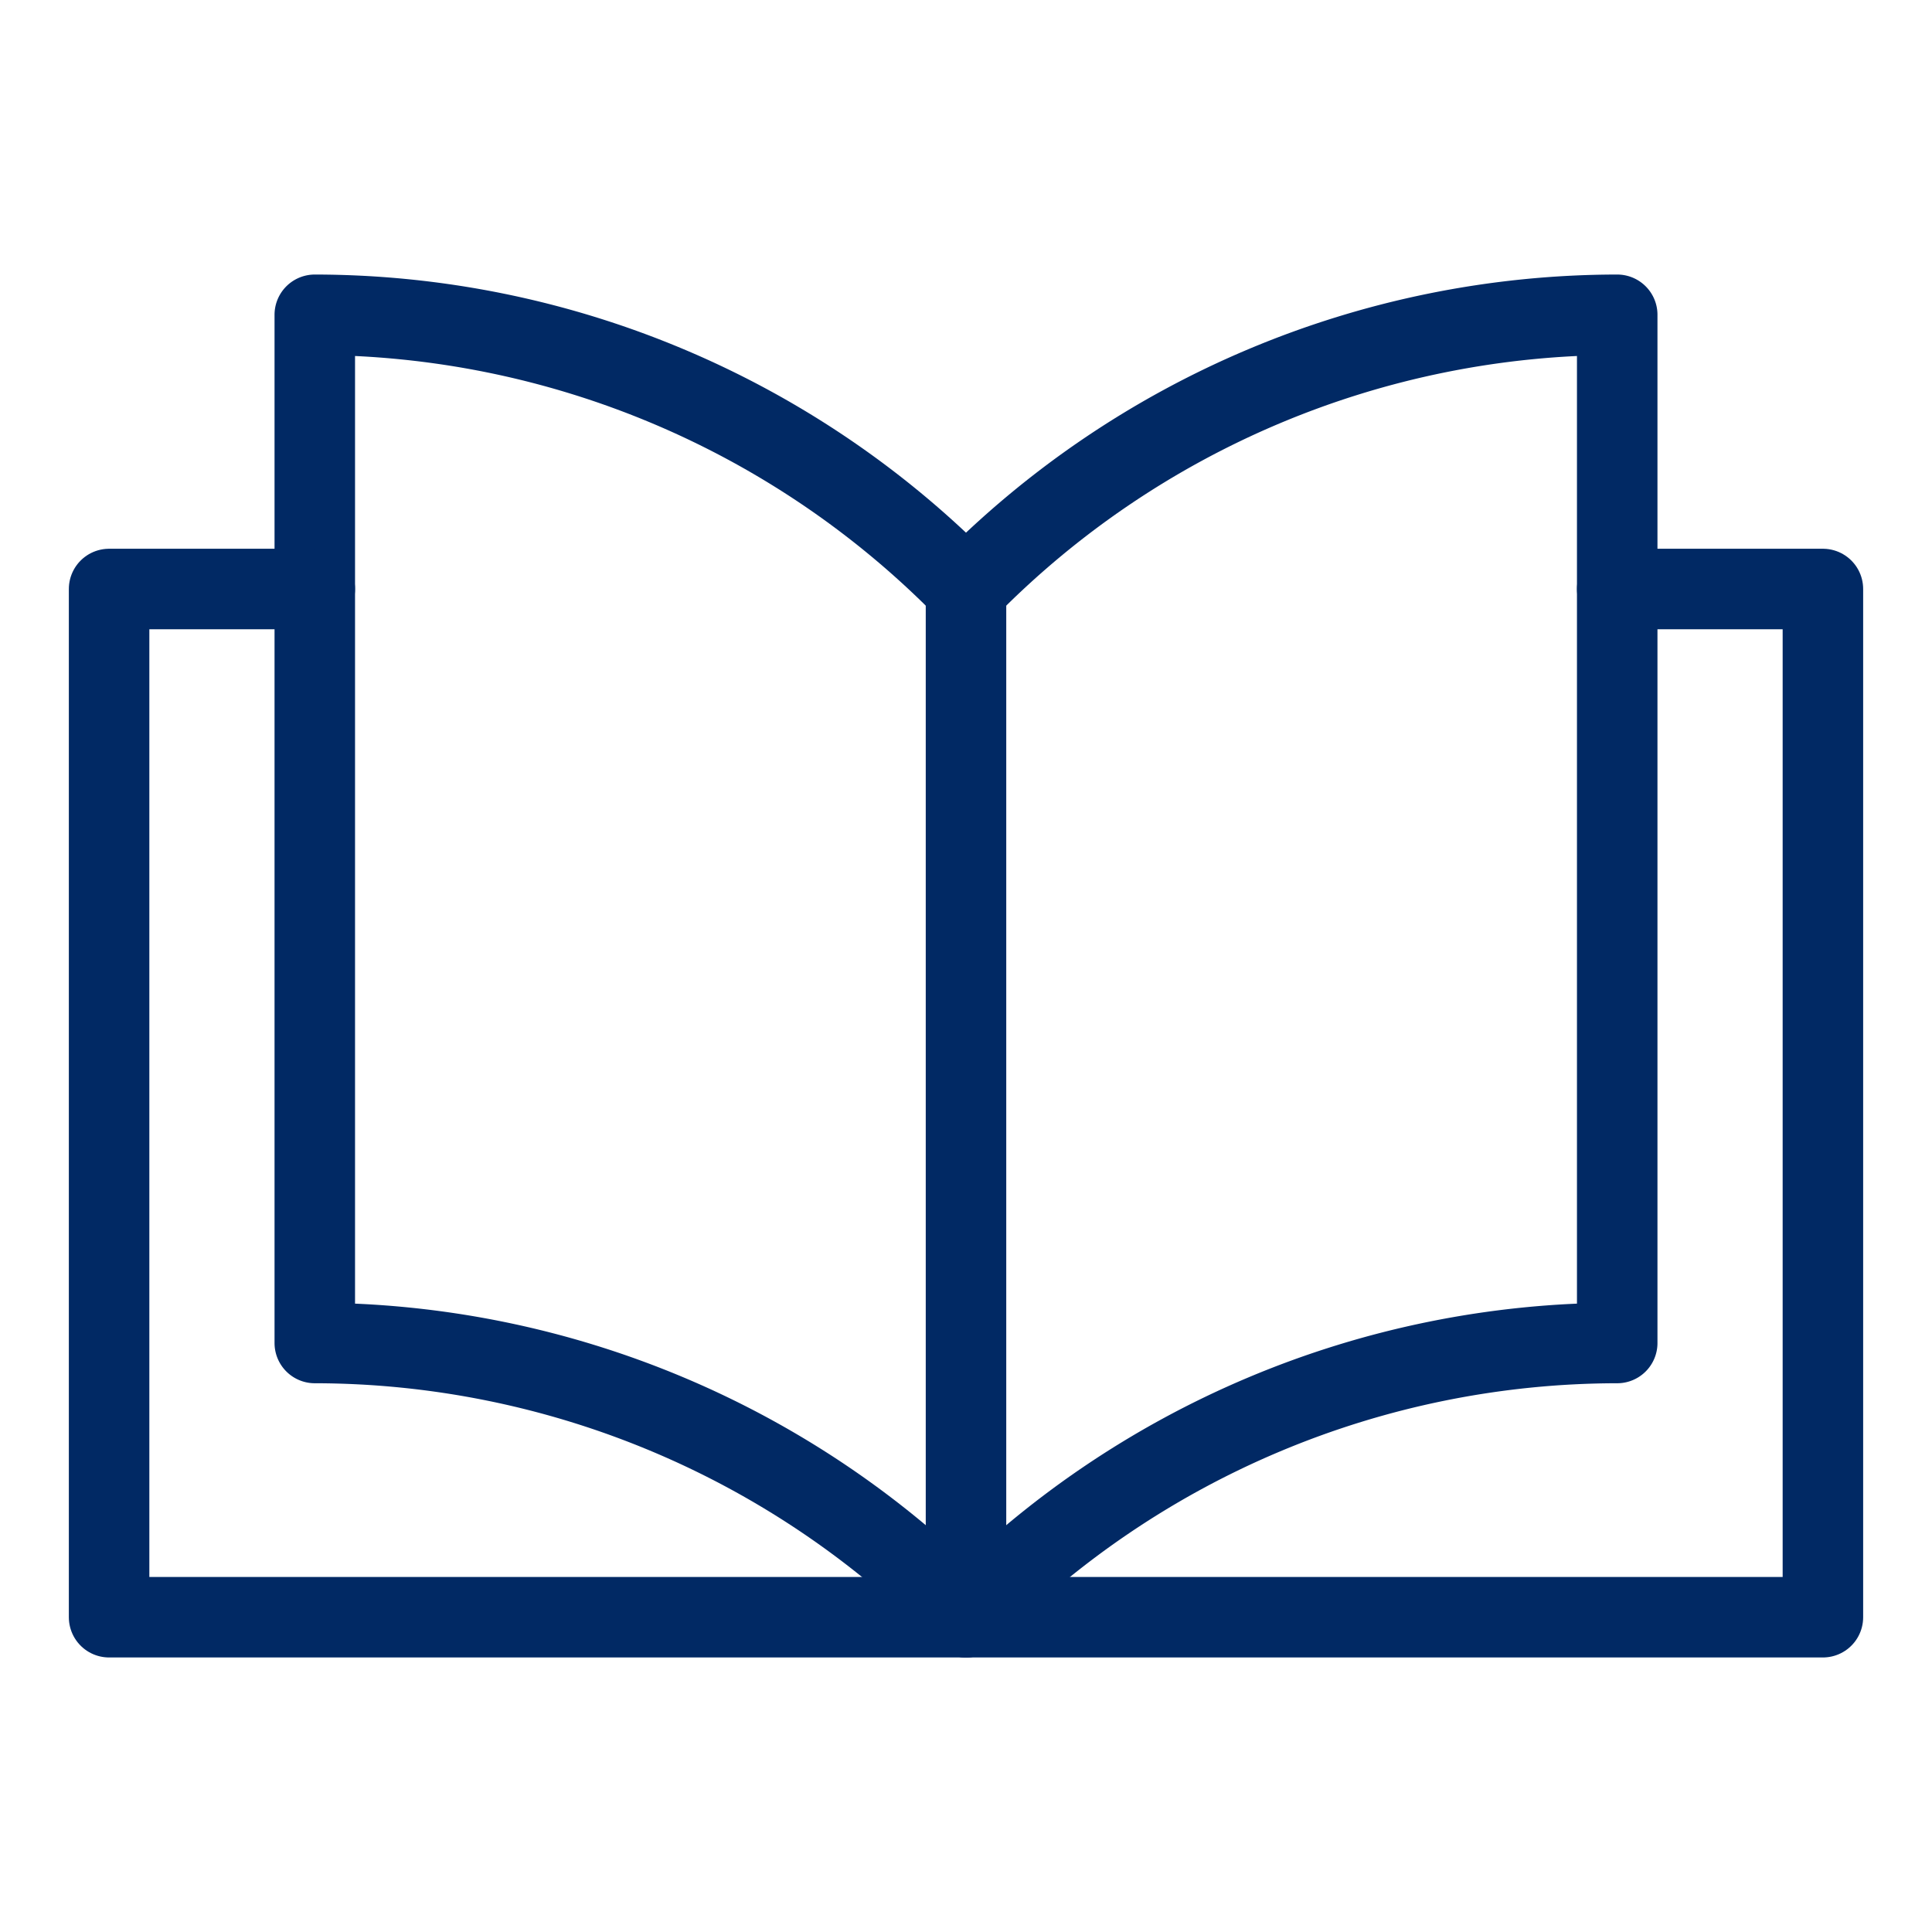
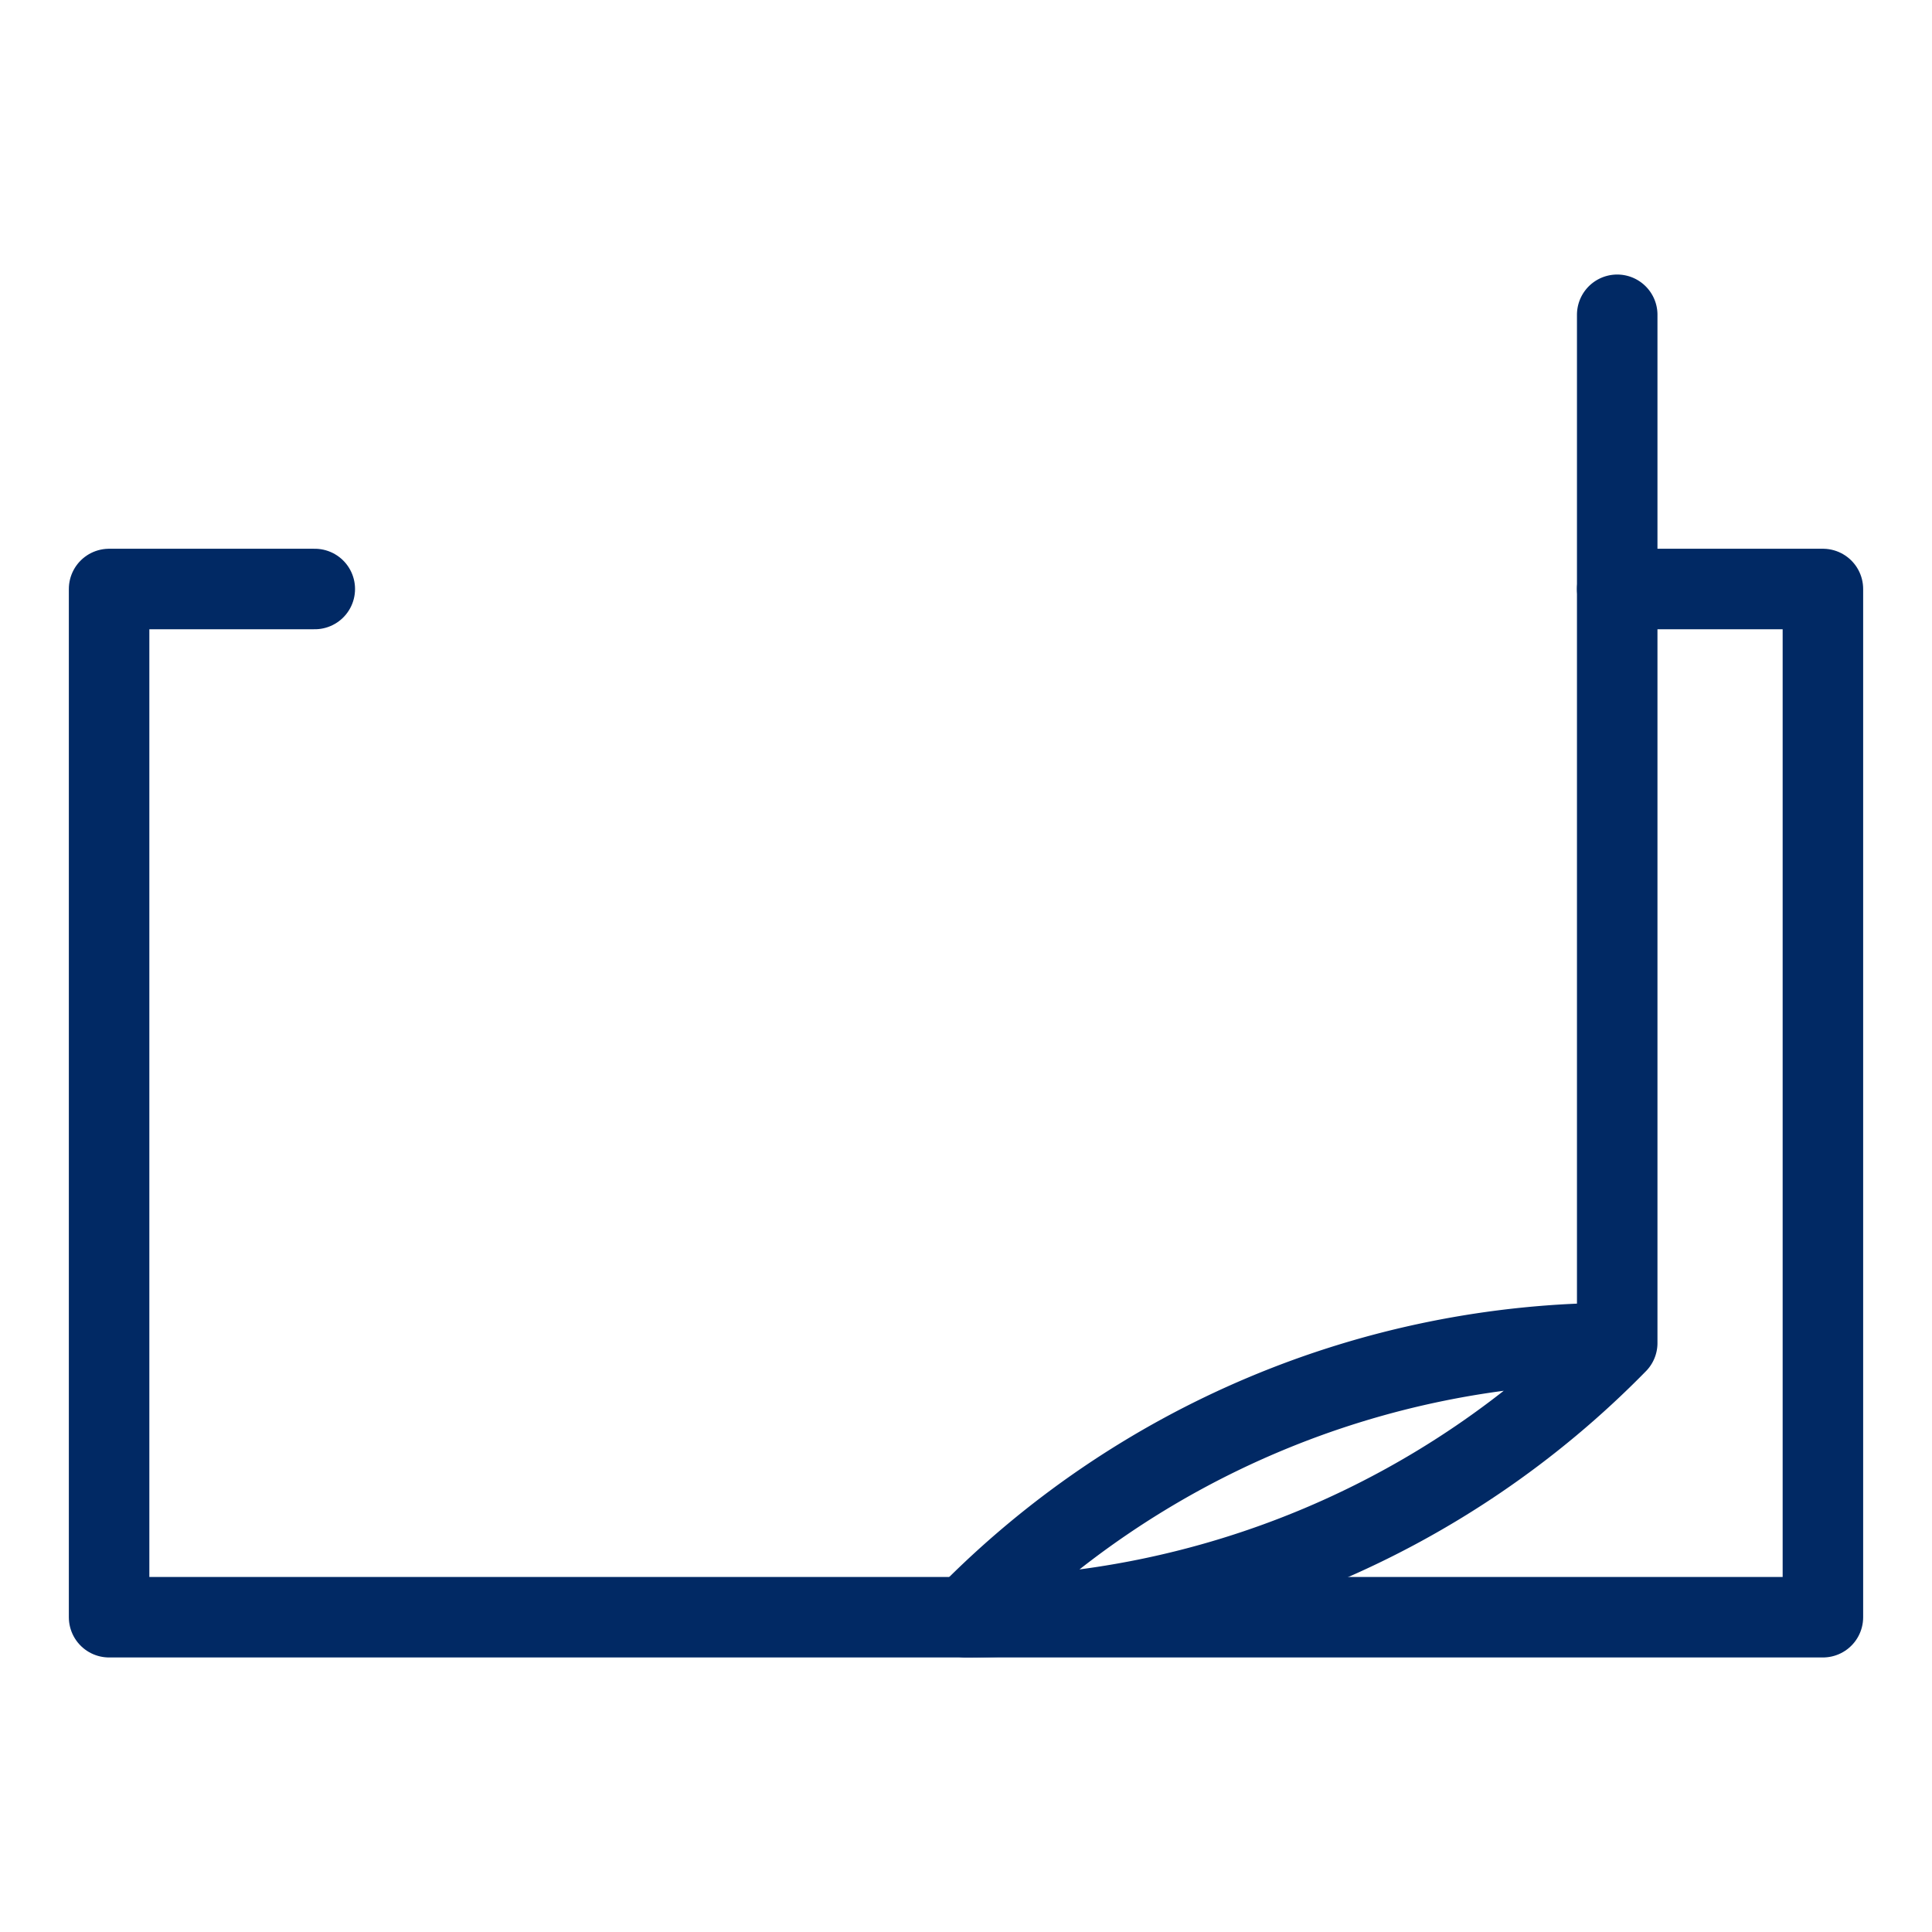
<svg xmlns="http://www.w3.org/2000/svg" id="Camada_1" data-name="Camada 1" viewBox="0 0 150 150">
  <defs>
    <style>.cls-1{fill:none;stroke:#012964;stroke-linecap:round;stroke-linejoin:round;stroke-width:6.25px;}</style>
  </defs>
-   <path class="cls-1" d="M75,125.56a70.85,70.85,0,0,1,50.56-21.29V24.44A70.85,70.85,0,0,0,75,45.73,70.85,70.85,0,0,0,24.44,24.44v79.83A70.85,70.85,0,0,1,75,125.56Z" />
+   <path class="cls-1" d="M75,125.56a70.85,70.85,0,0,1,50.56-21.29V24.44v79.83A70.85,70.85,0,0,1,75,125.56Z" />
  <polyline class="cls-1" points="125.56 45.73 141.53 45.73 141.53 125.56 75 125.56 8.47 125.56 8.47 45.73 24.44 45.73" />
-   <line class="cls-1" x1="75" y1="45.73" x2="75" y2="125.56" />
</svg>